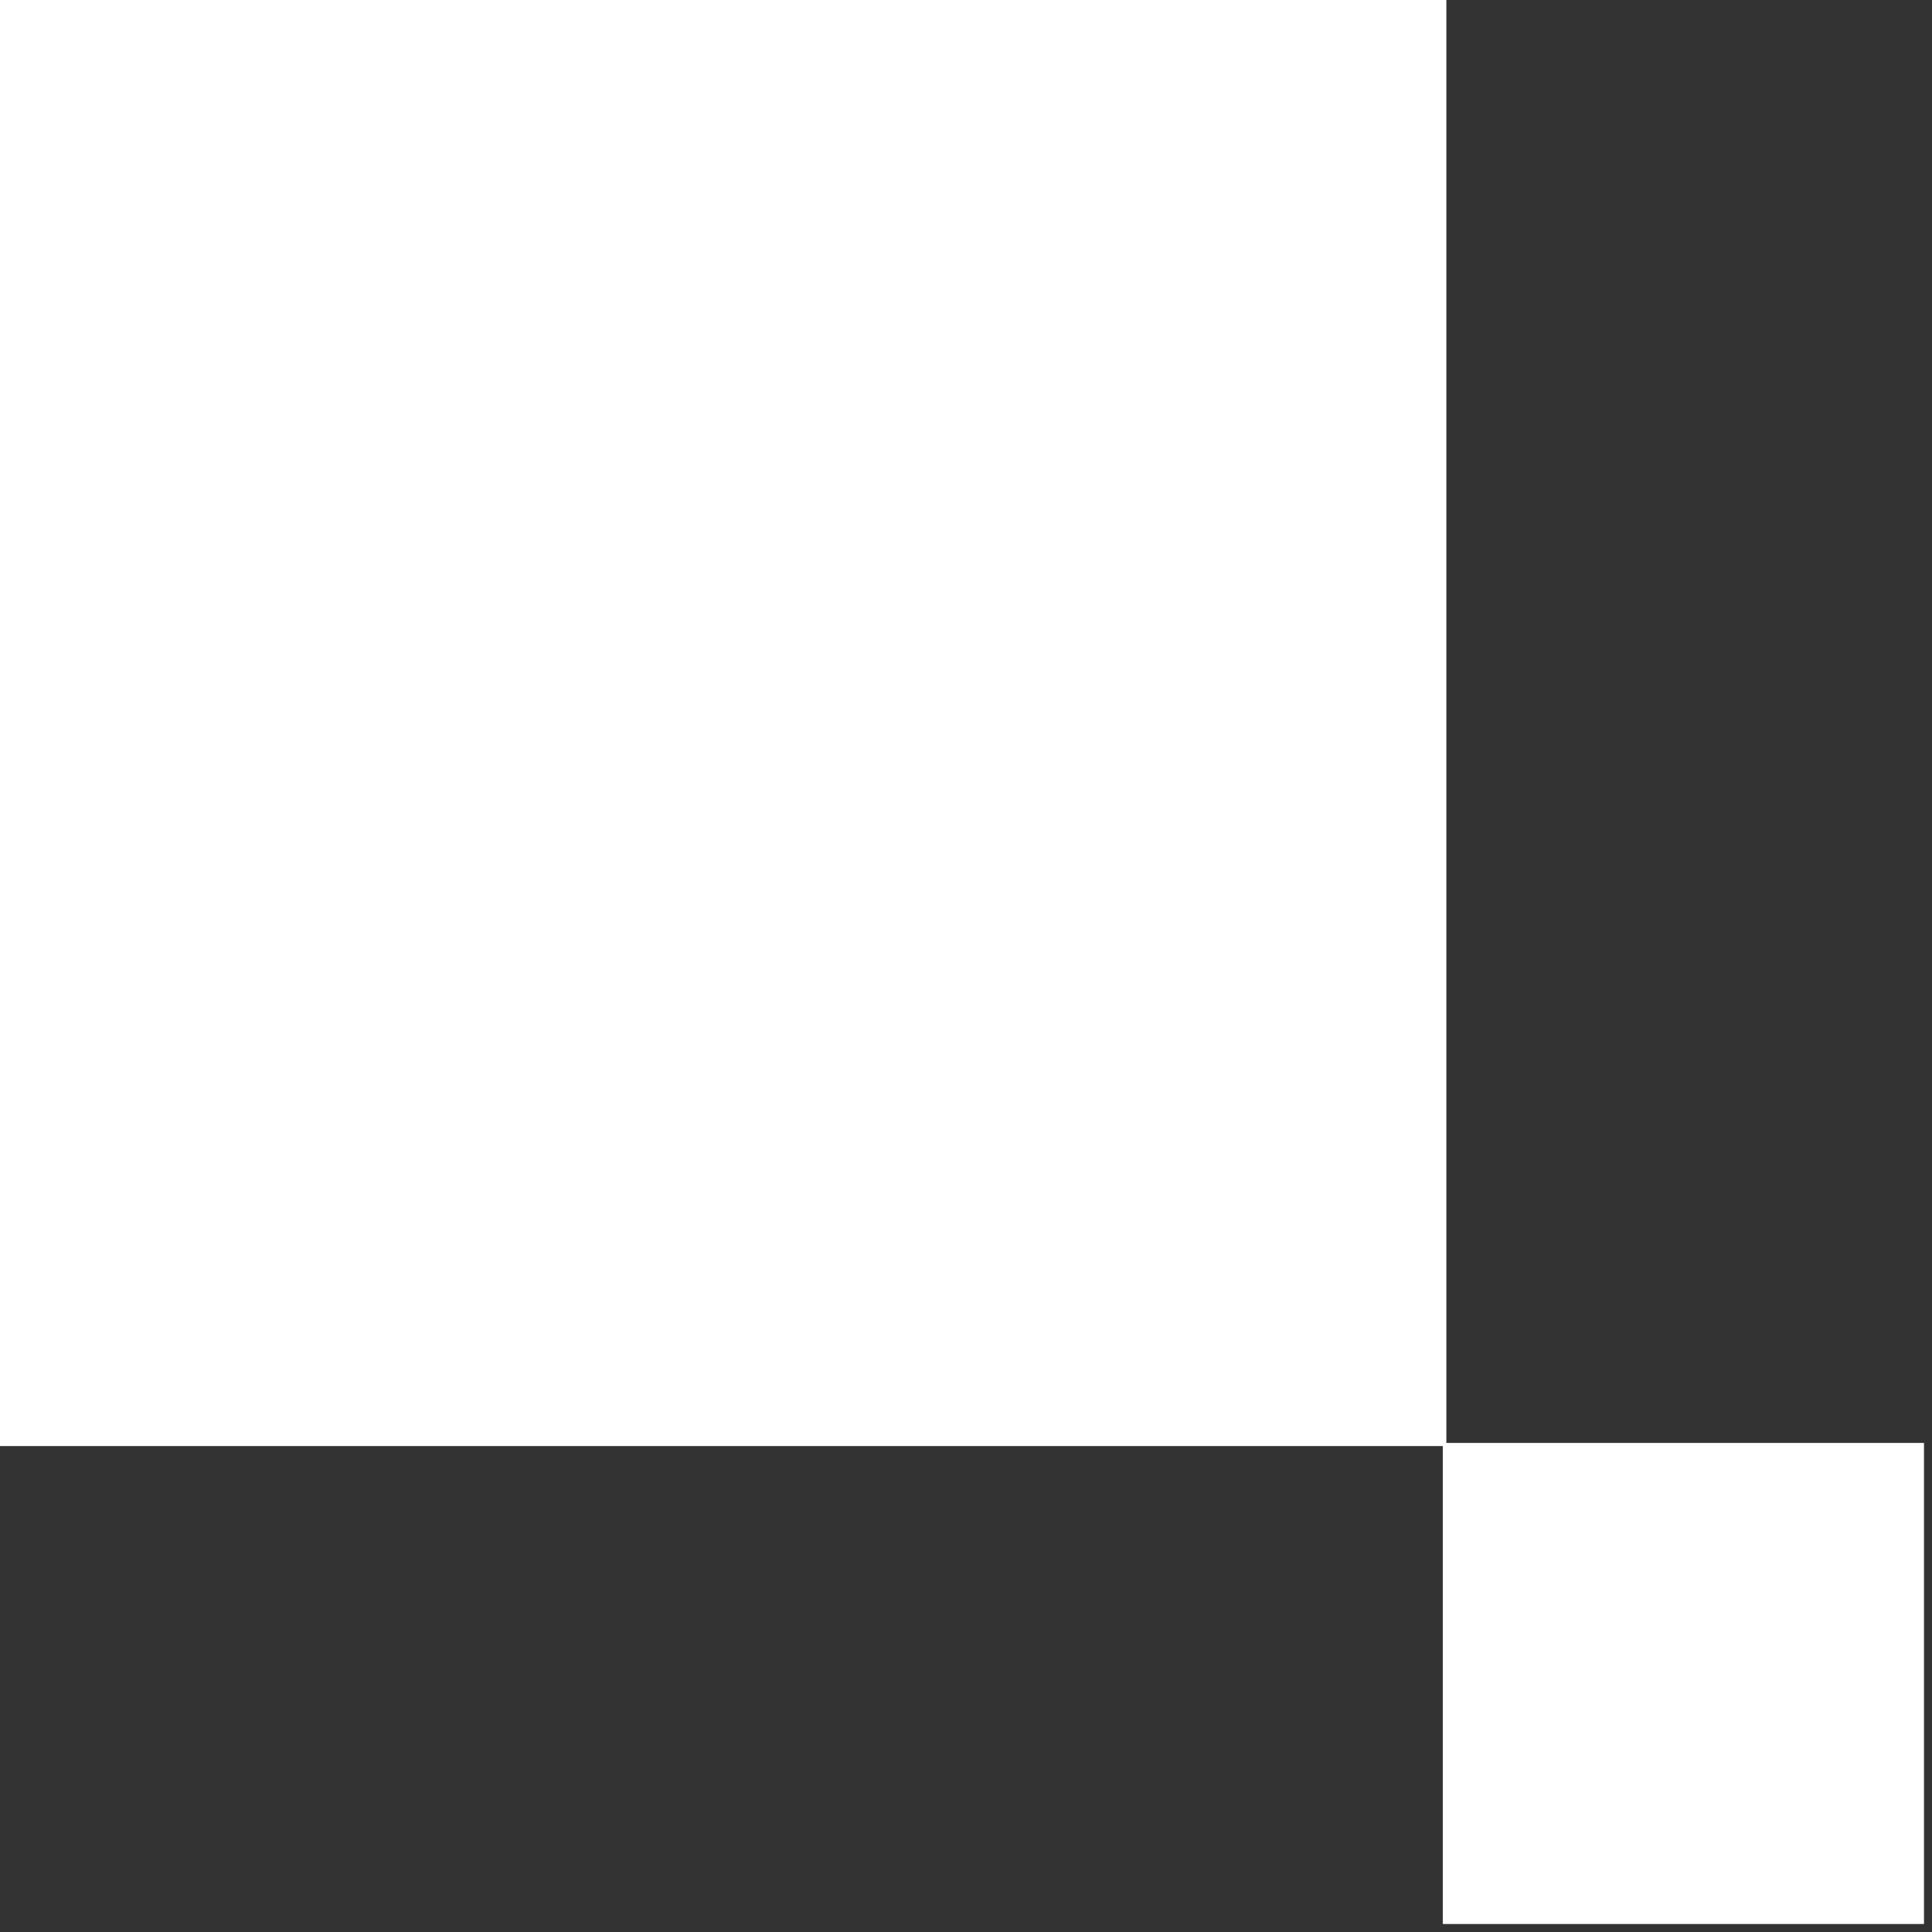
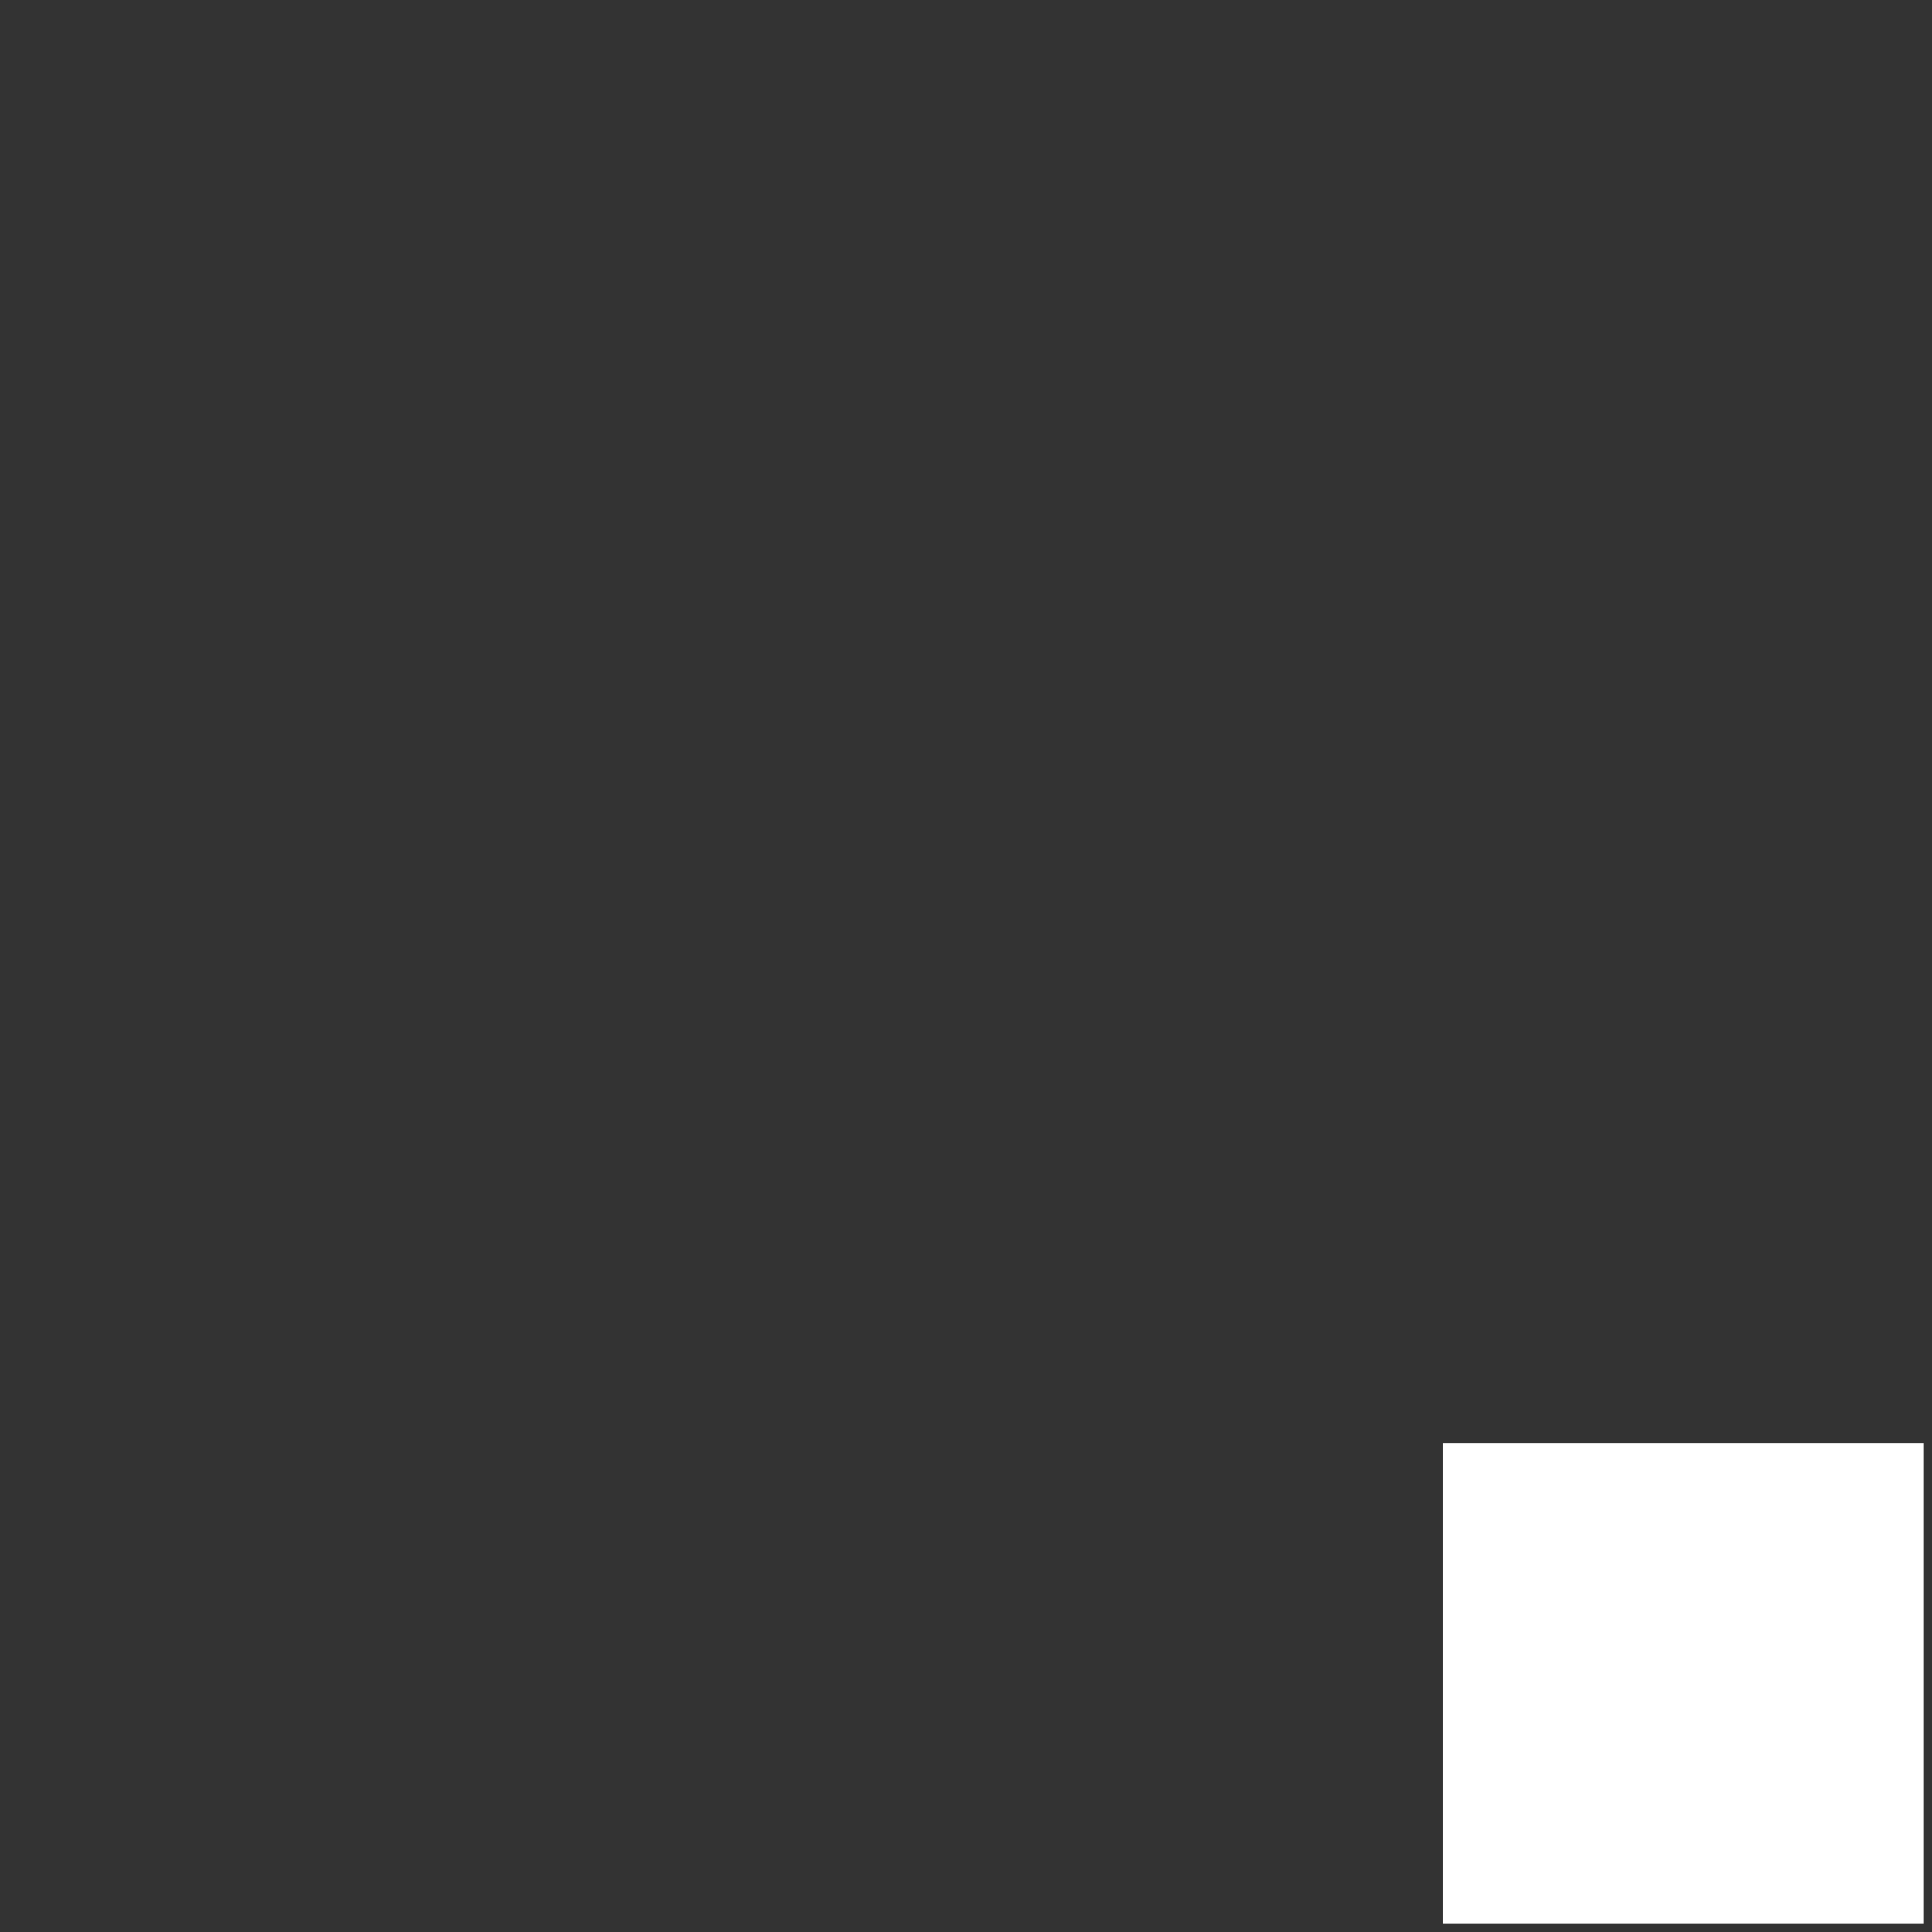
<svg xmlns="http://www.w3.org/2000/svg" width="42" height="42" viewBox="0 0 42 42" fill="none">
  <rect x="0" y="0" width="42" height="42" fill="#333333" stroke="none" />
  <g id="icon">
    <g id="Group 175238">
-       <path id="Vector" d="M31.365 31.368L31.365 41.826L41.826 41.826L41.826 31.368L31.365 31.368Z" fill="white" />
-       <path id="Vector_2" d="M-1.37441e-06 0L0 31.436L31.443 31.436L31.443 0L-1.37441e-06 0Z" fill="white" />
+       <path id="Vector" d="M31.365 31.368L31.365 41.826L41.826 41.826L41.826 31.368L31.365 31.368" fill="white" />
    </g>
  </g>
</svg>